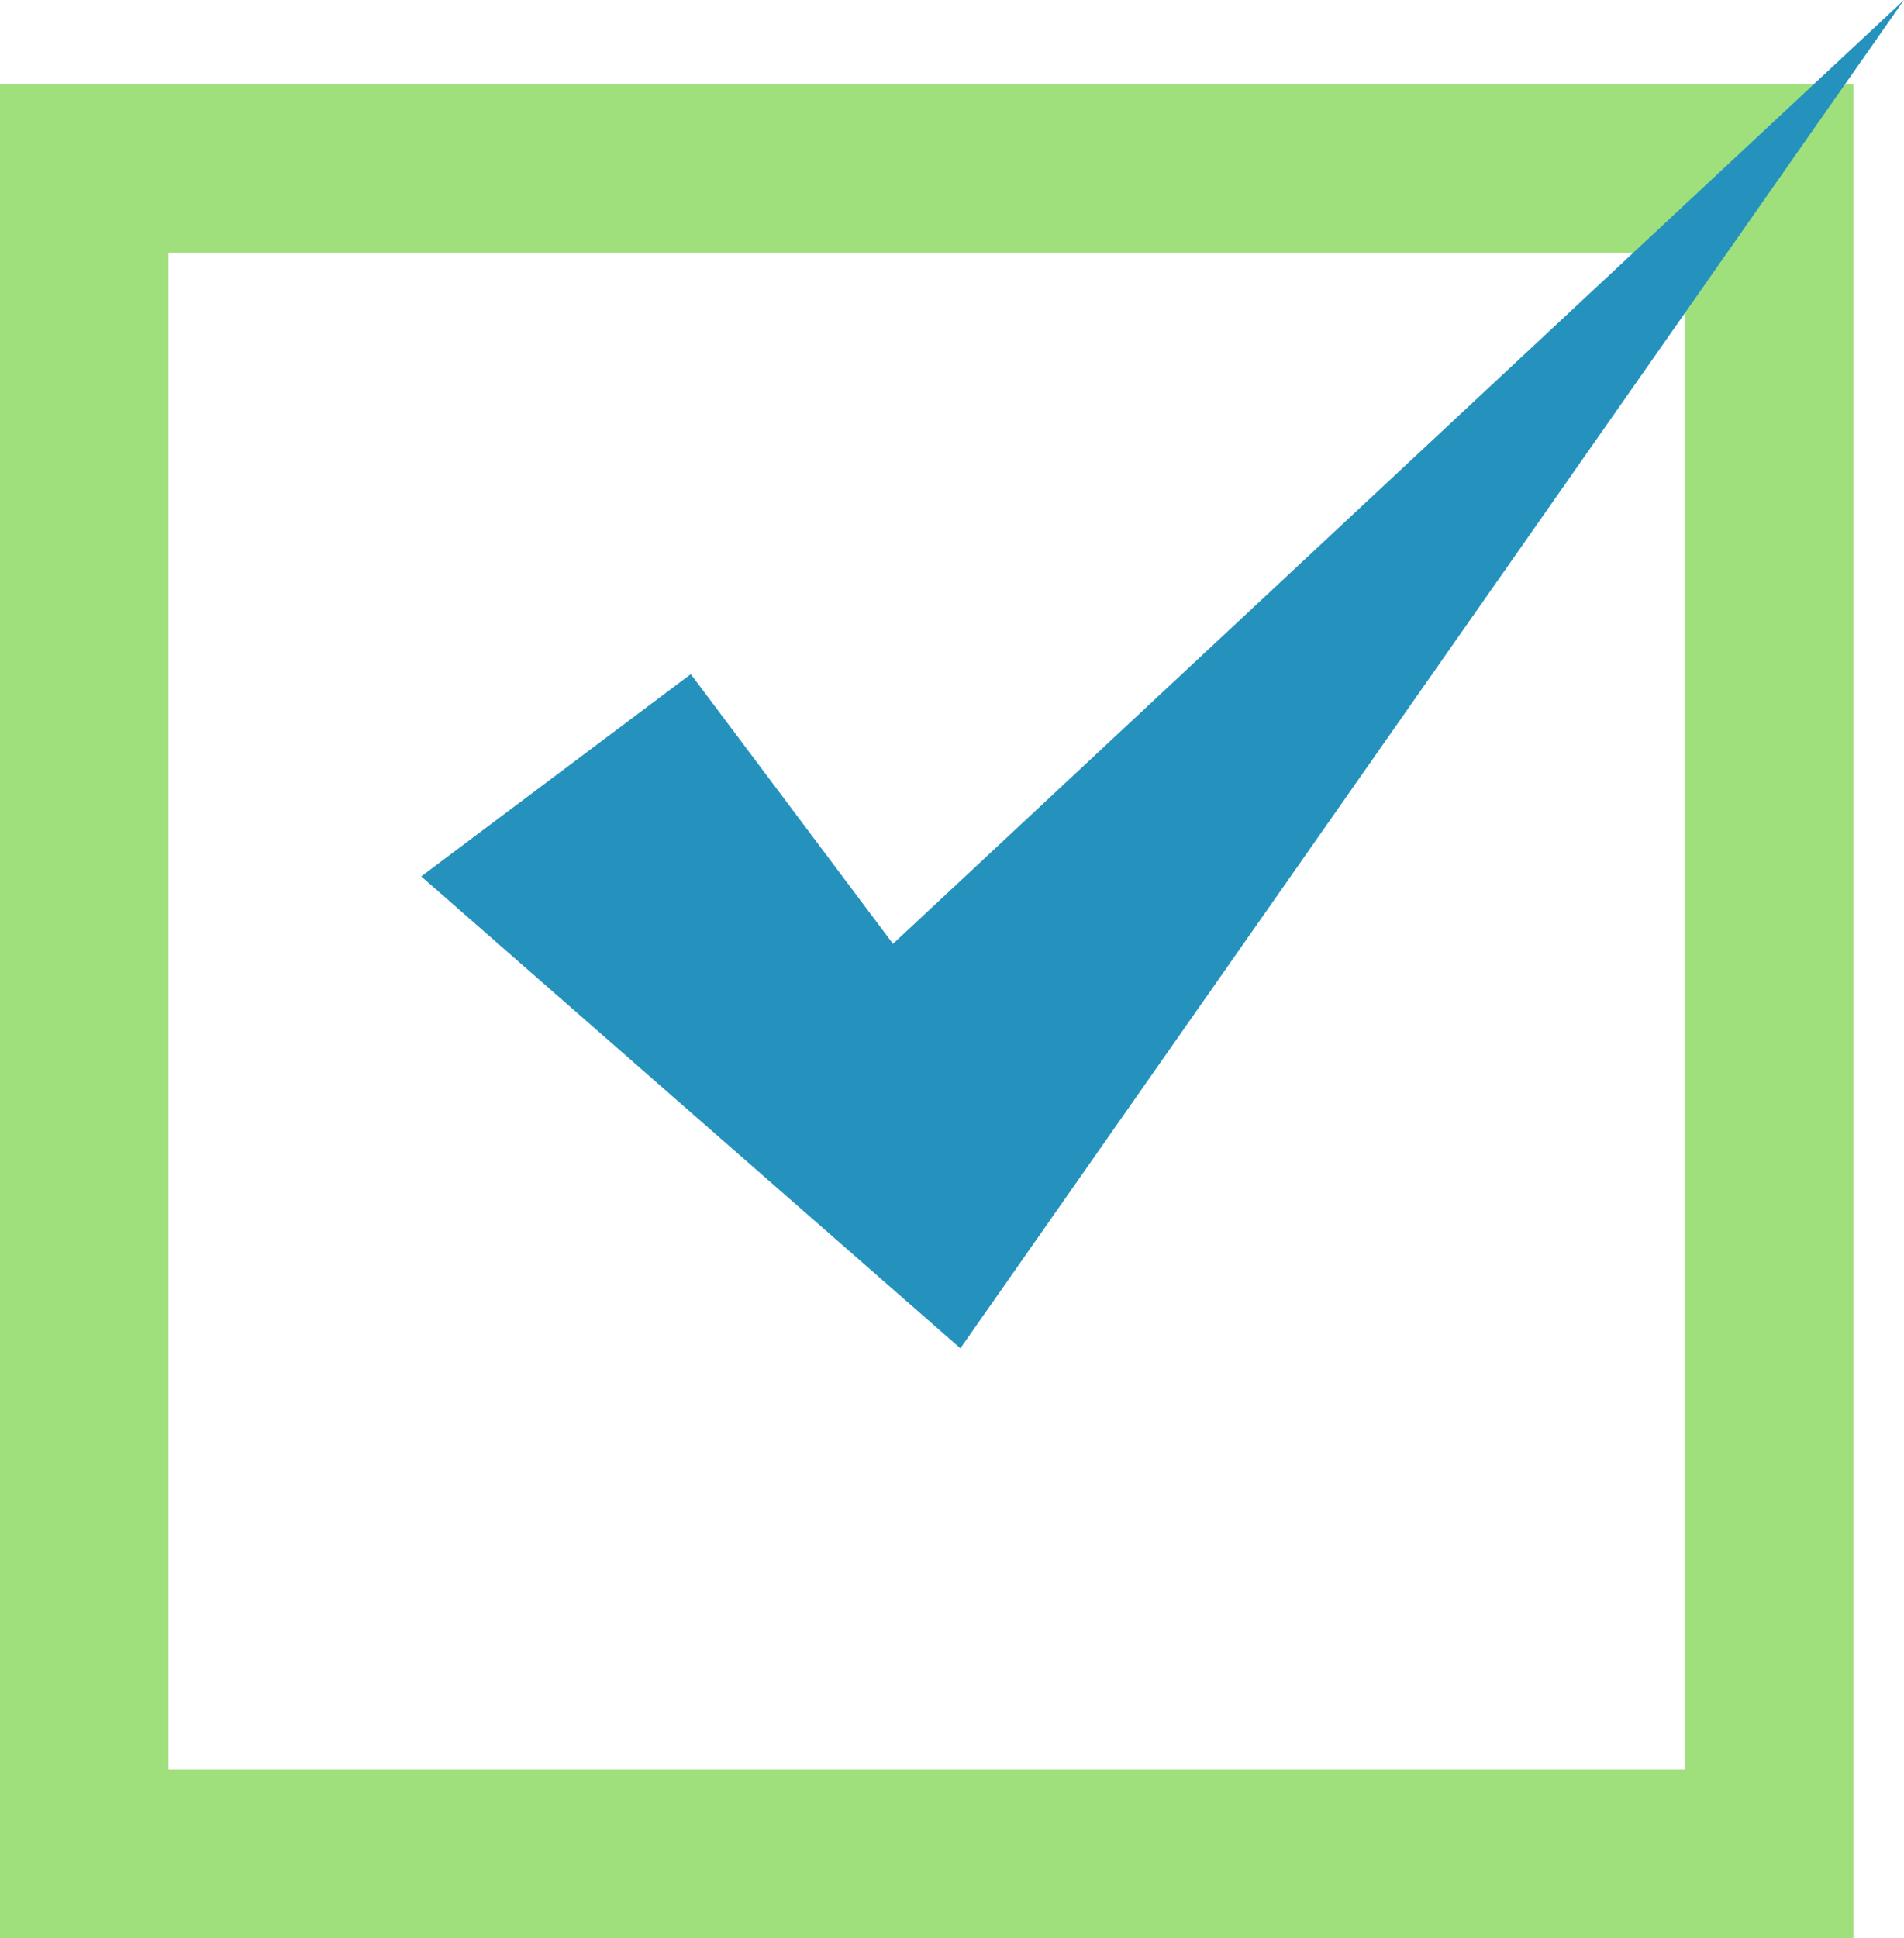
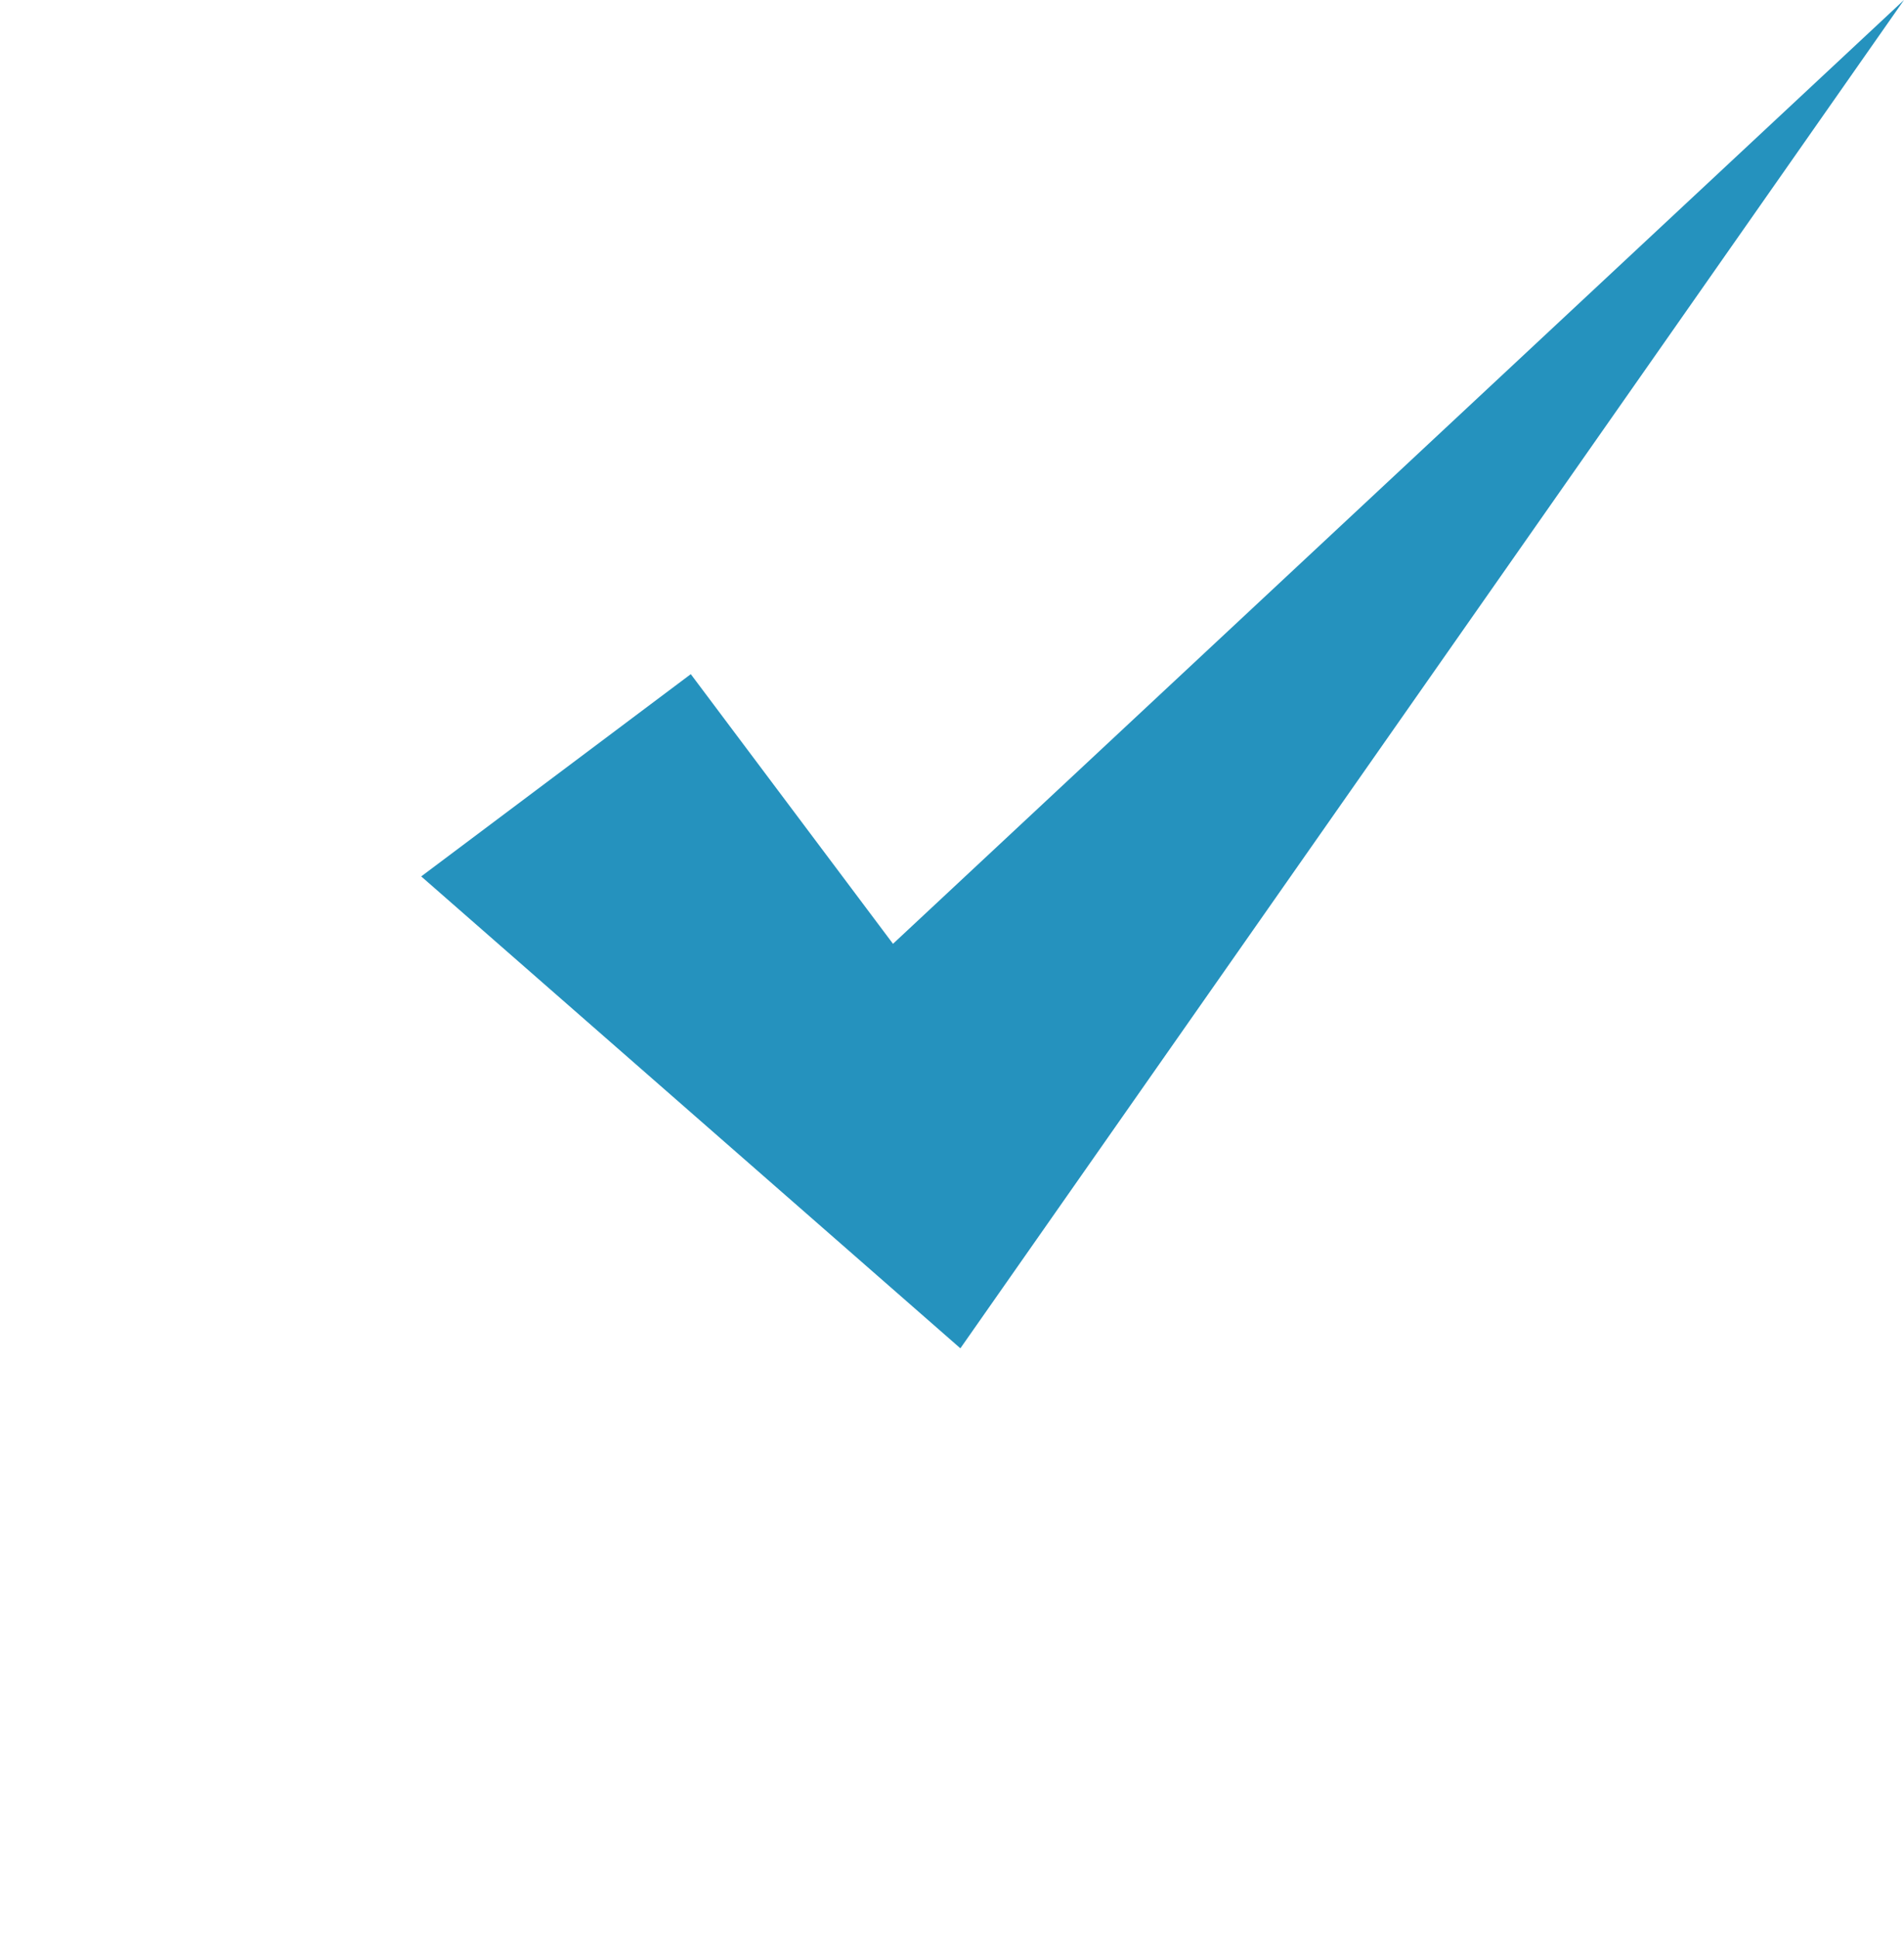
<svg xmlns="http://www.w3.org/2000/svg" id="checkbox" width="32.524" height="33.1" viewBox="0 0 32.524 33.1">
-   <path id="長方形_58" data-name="長方形 58" d="M2.878,2.878v25.9h25.9V2.878H2.878M0,0H31.661V31.661H0Z" transform="translate(0 1.439)" fill="#9fe07d" />
  <path id="パス_58927" data-name="パス 58927" d="M9.605,11.513,5,14.967l9.21,8.059L30.329,0,13.059,16.118Z" transform="translate(2.195)" fill="#2592be" />
</svg>